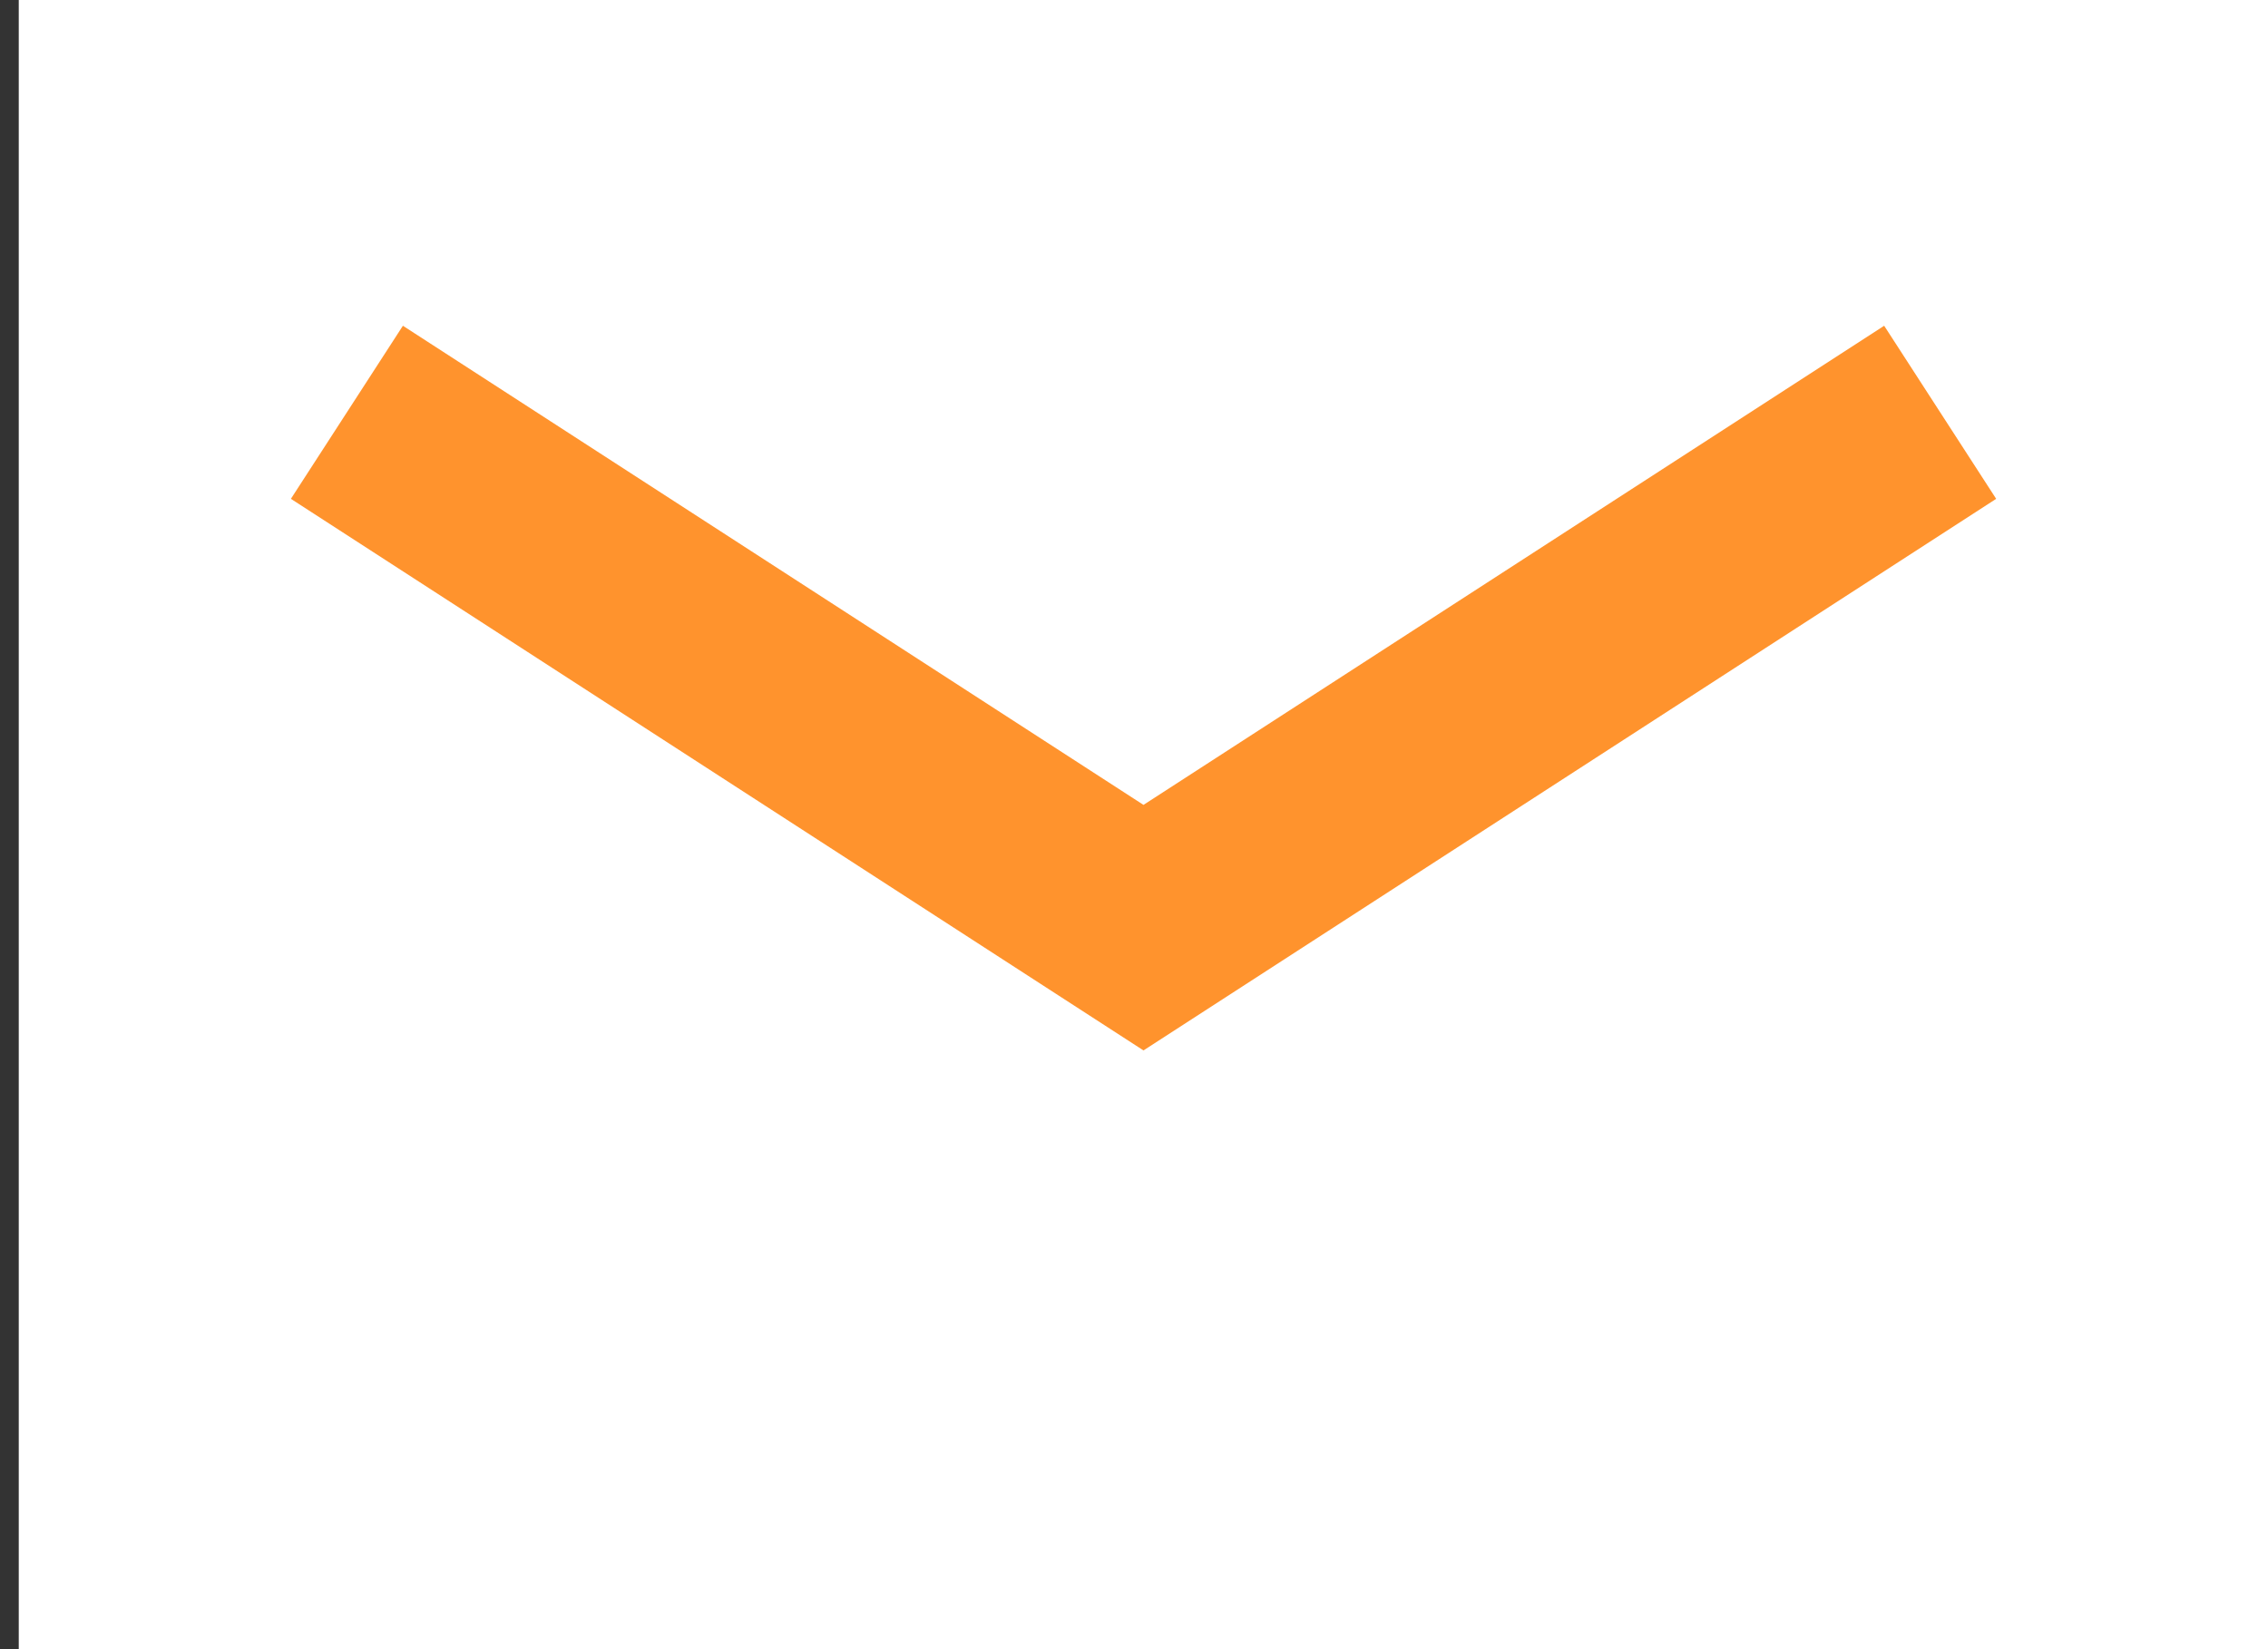
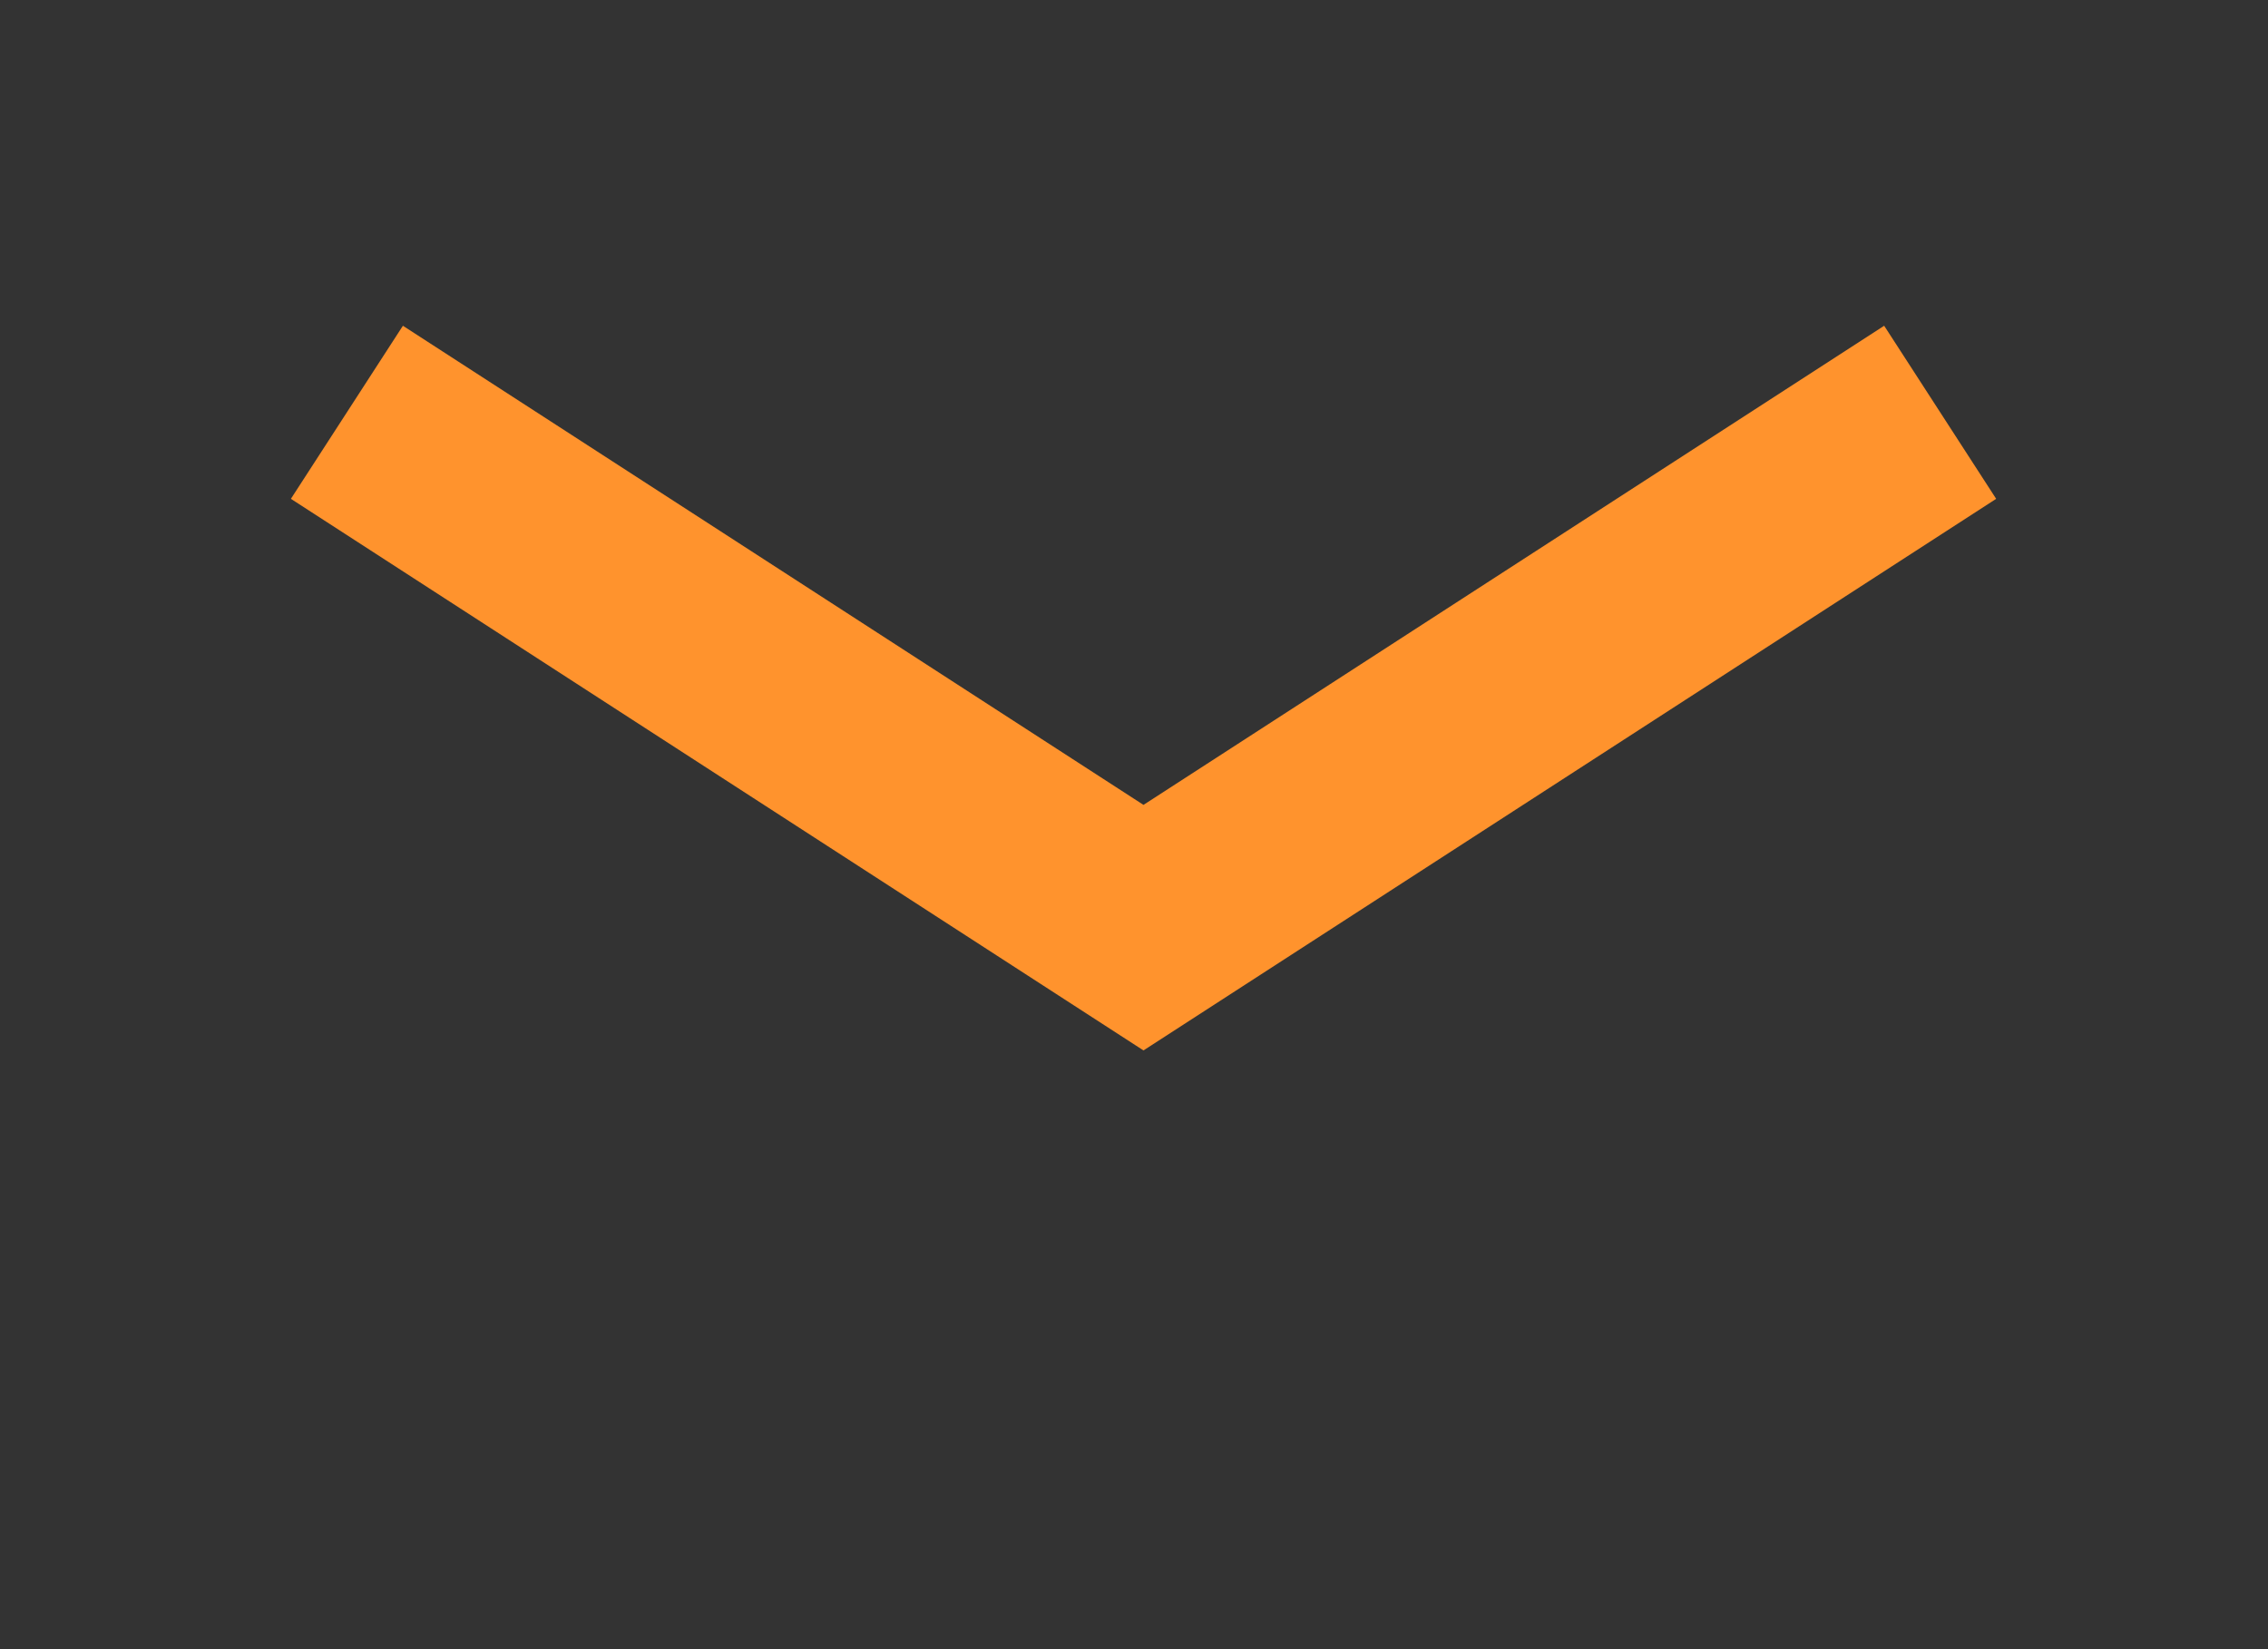
<svg xmlns="http://www.w3.org/2000/svg" width="22" height="16" viewBox="0 0 22 16" fill="none">
  <rect x="0" y="0" width="22" height="16" fill="#333333" stroke="none" />
-   <path d="M22 0H0.182V16H22V0Z" fill="white" />
-   <path d="M3.365 4L11.092 9L18.82 4" fill="white" />
  <path d="M3.365 4L11.092 9L18.82 4" stroke="#FF932D" stroke-width="2" stroke-miterlimit="10" />
</svg>